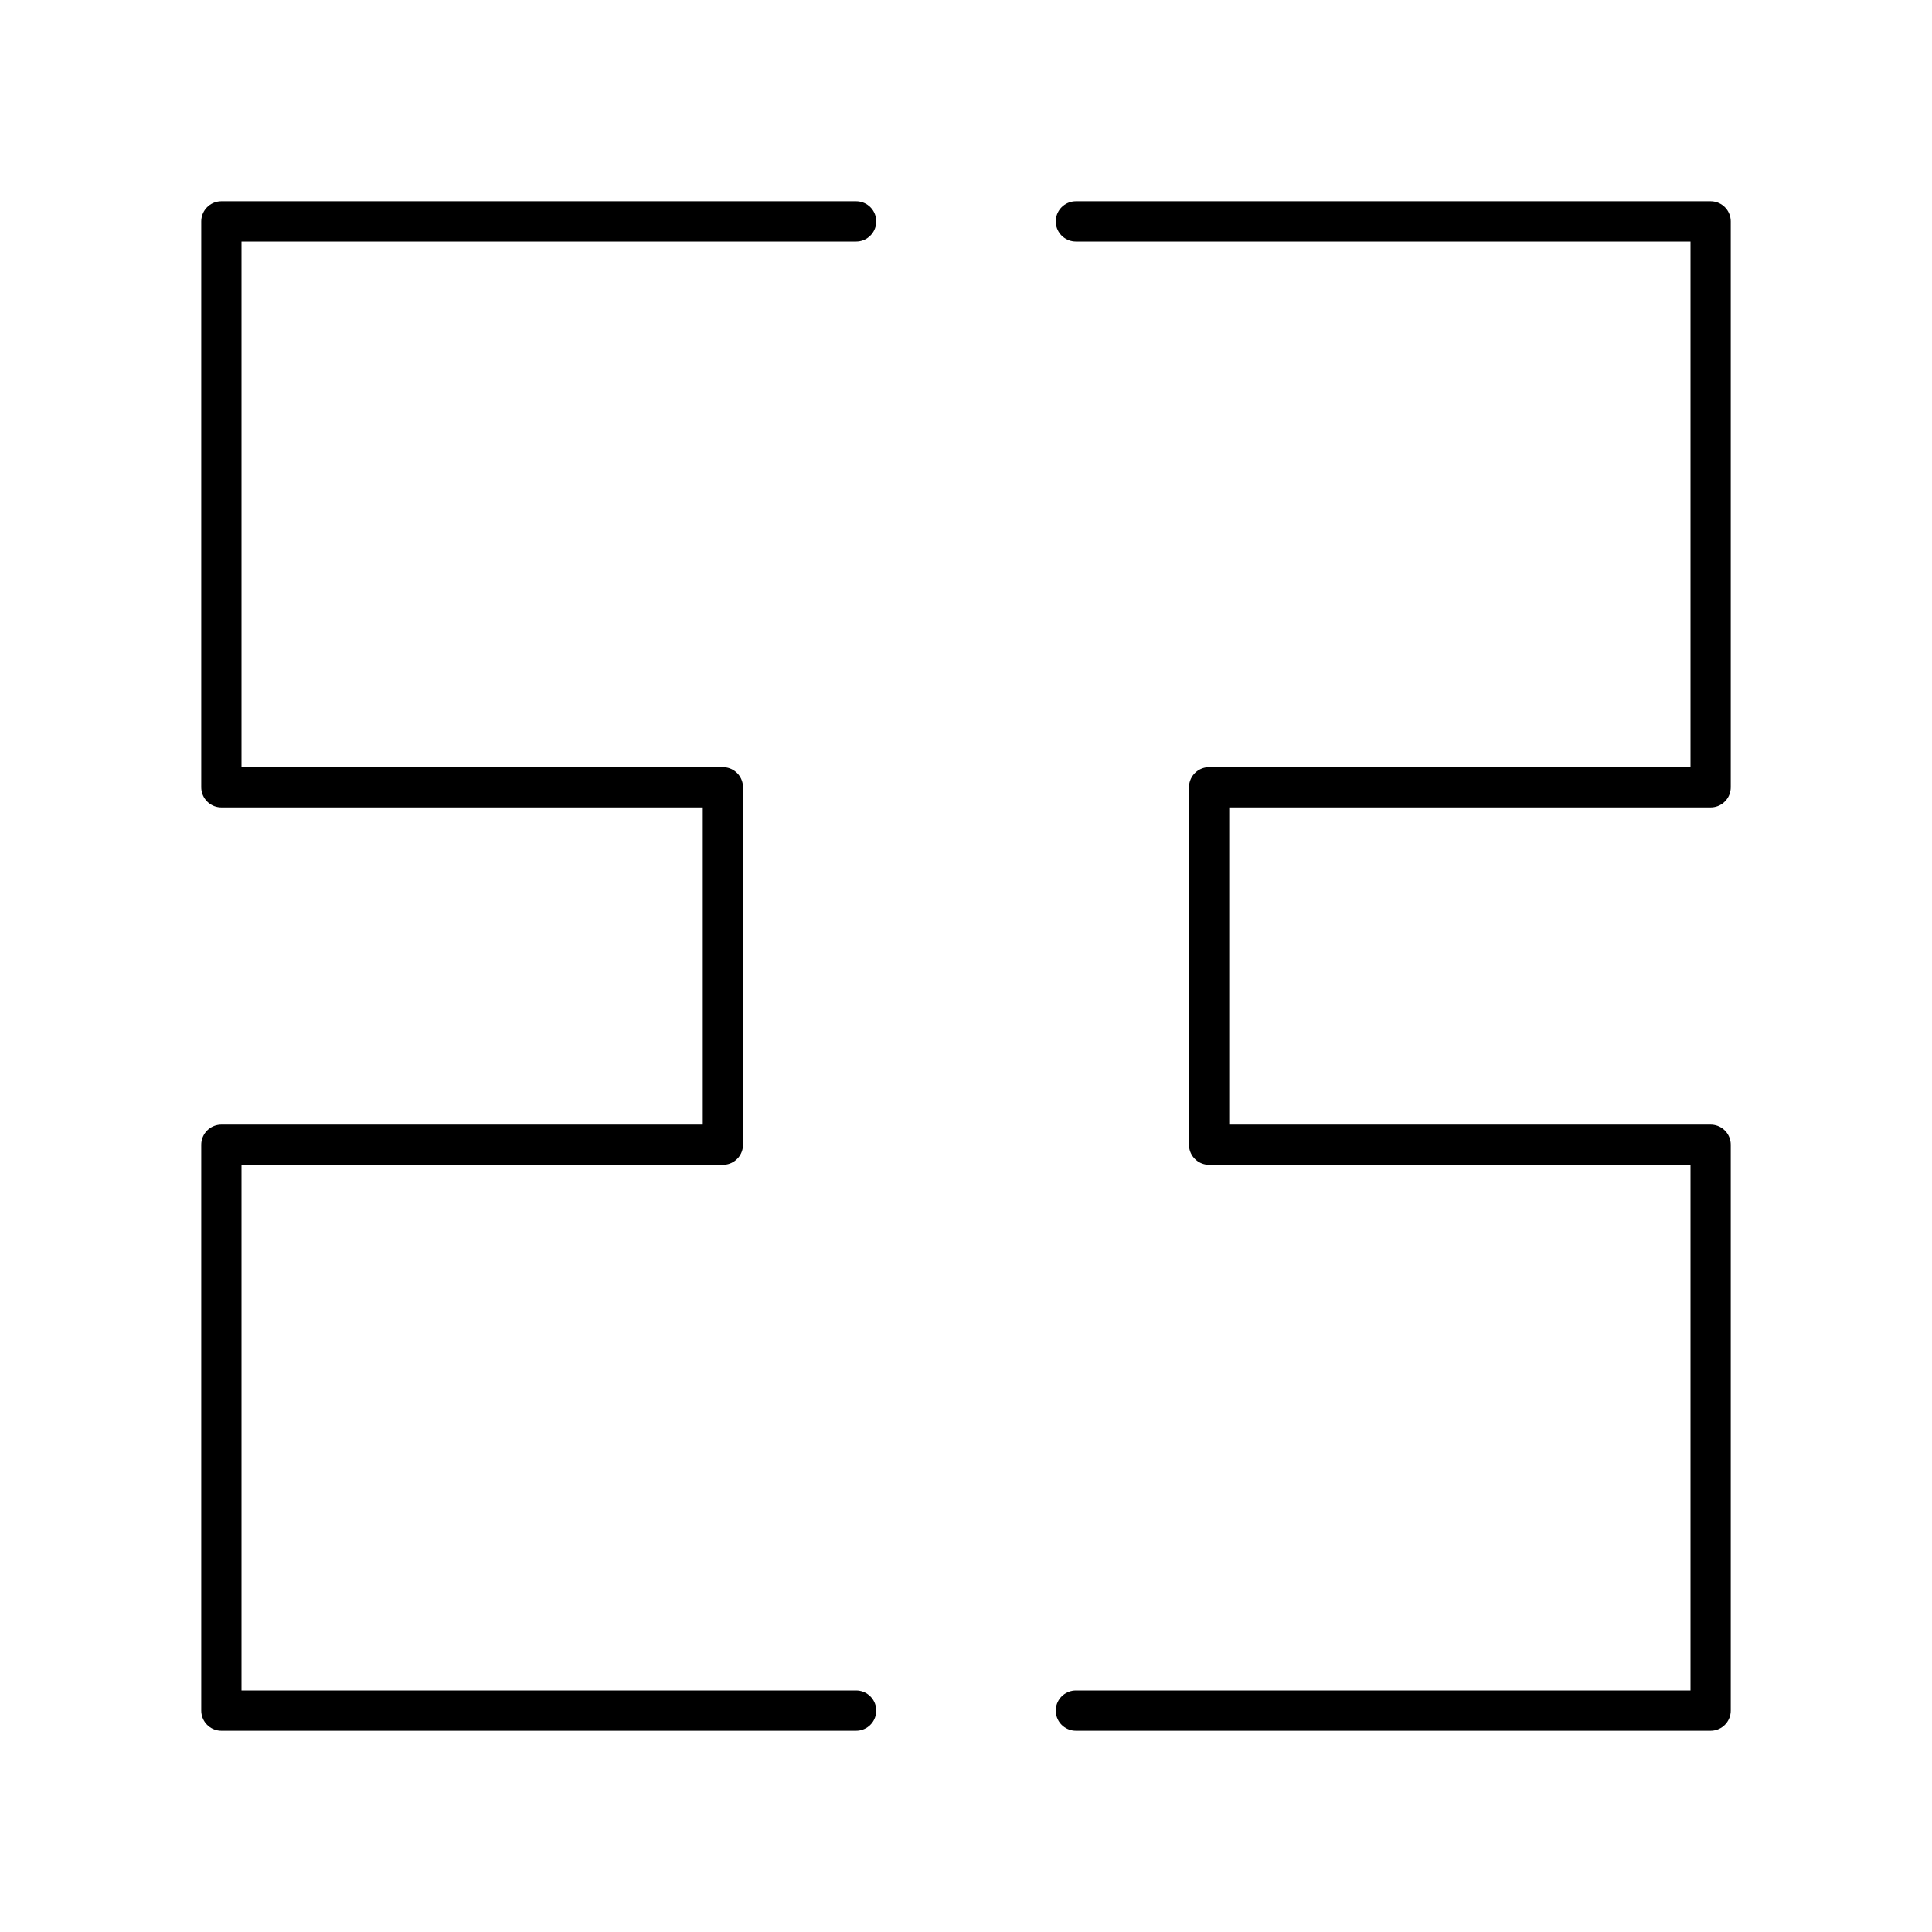
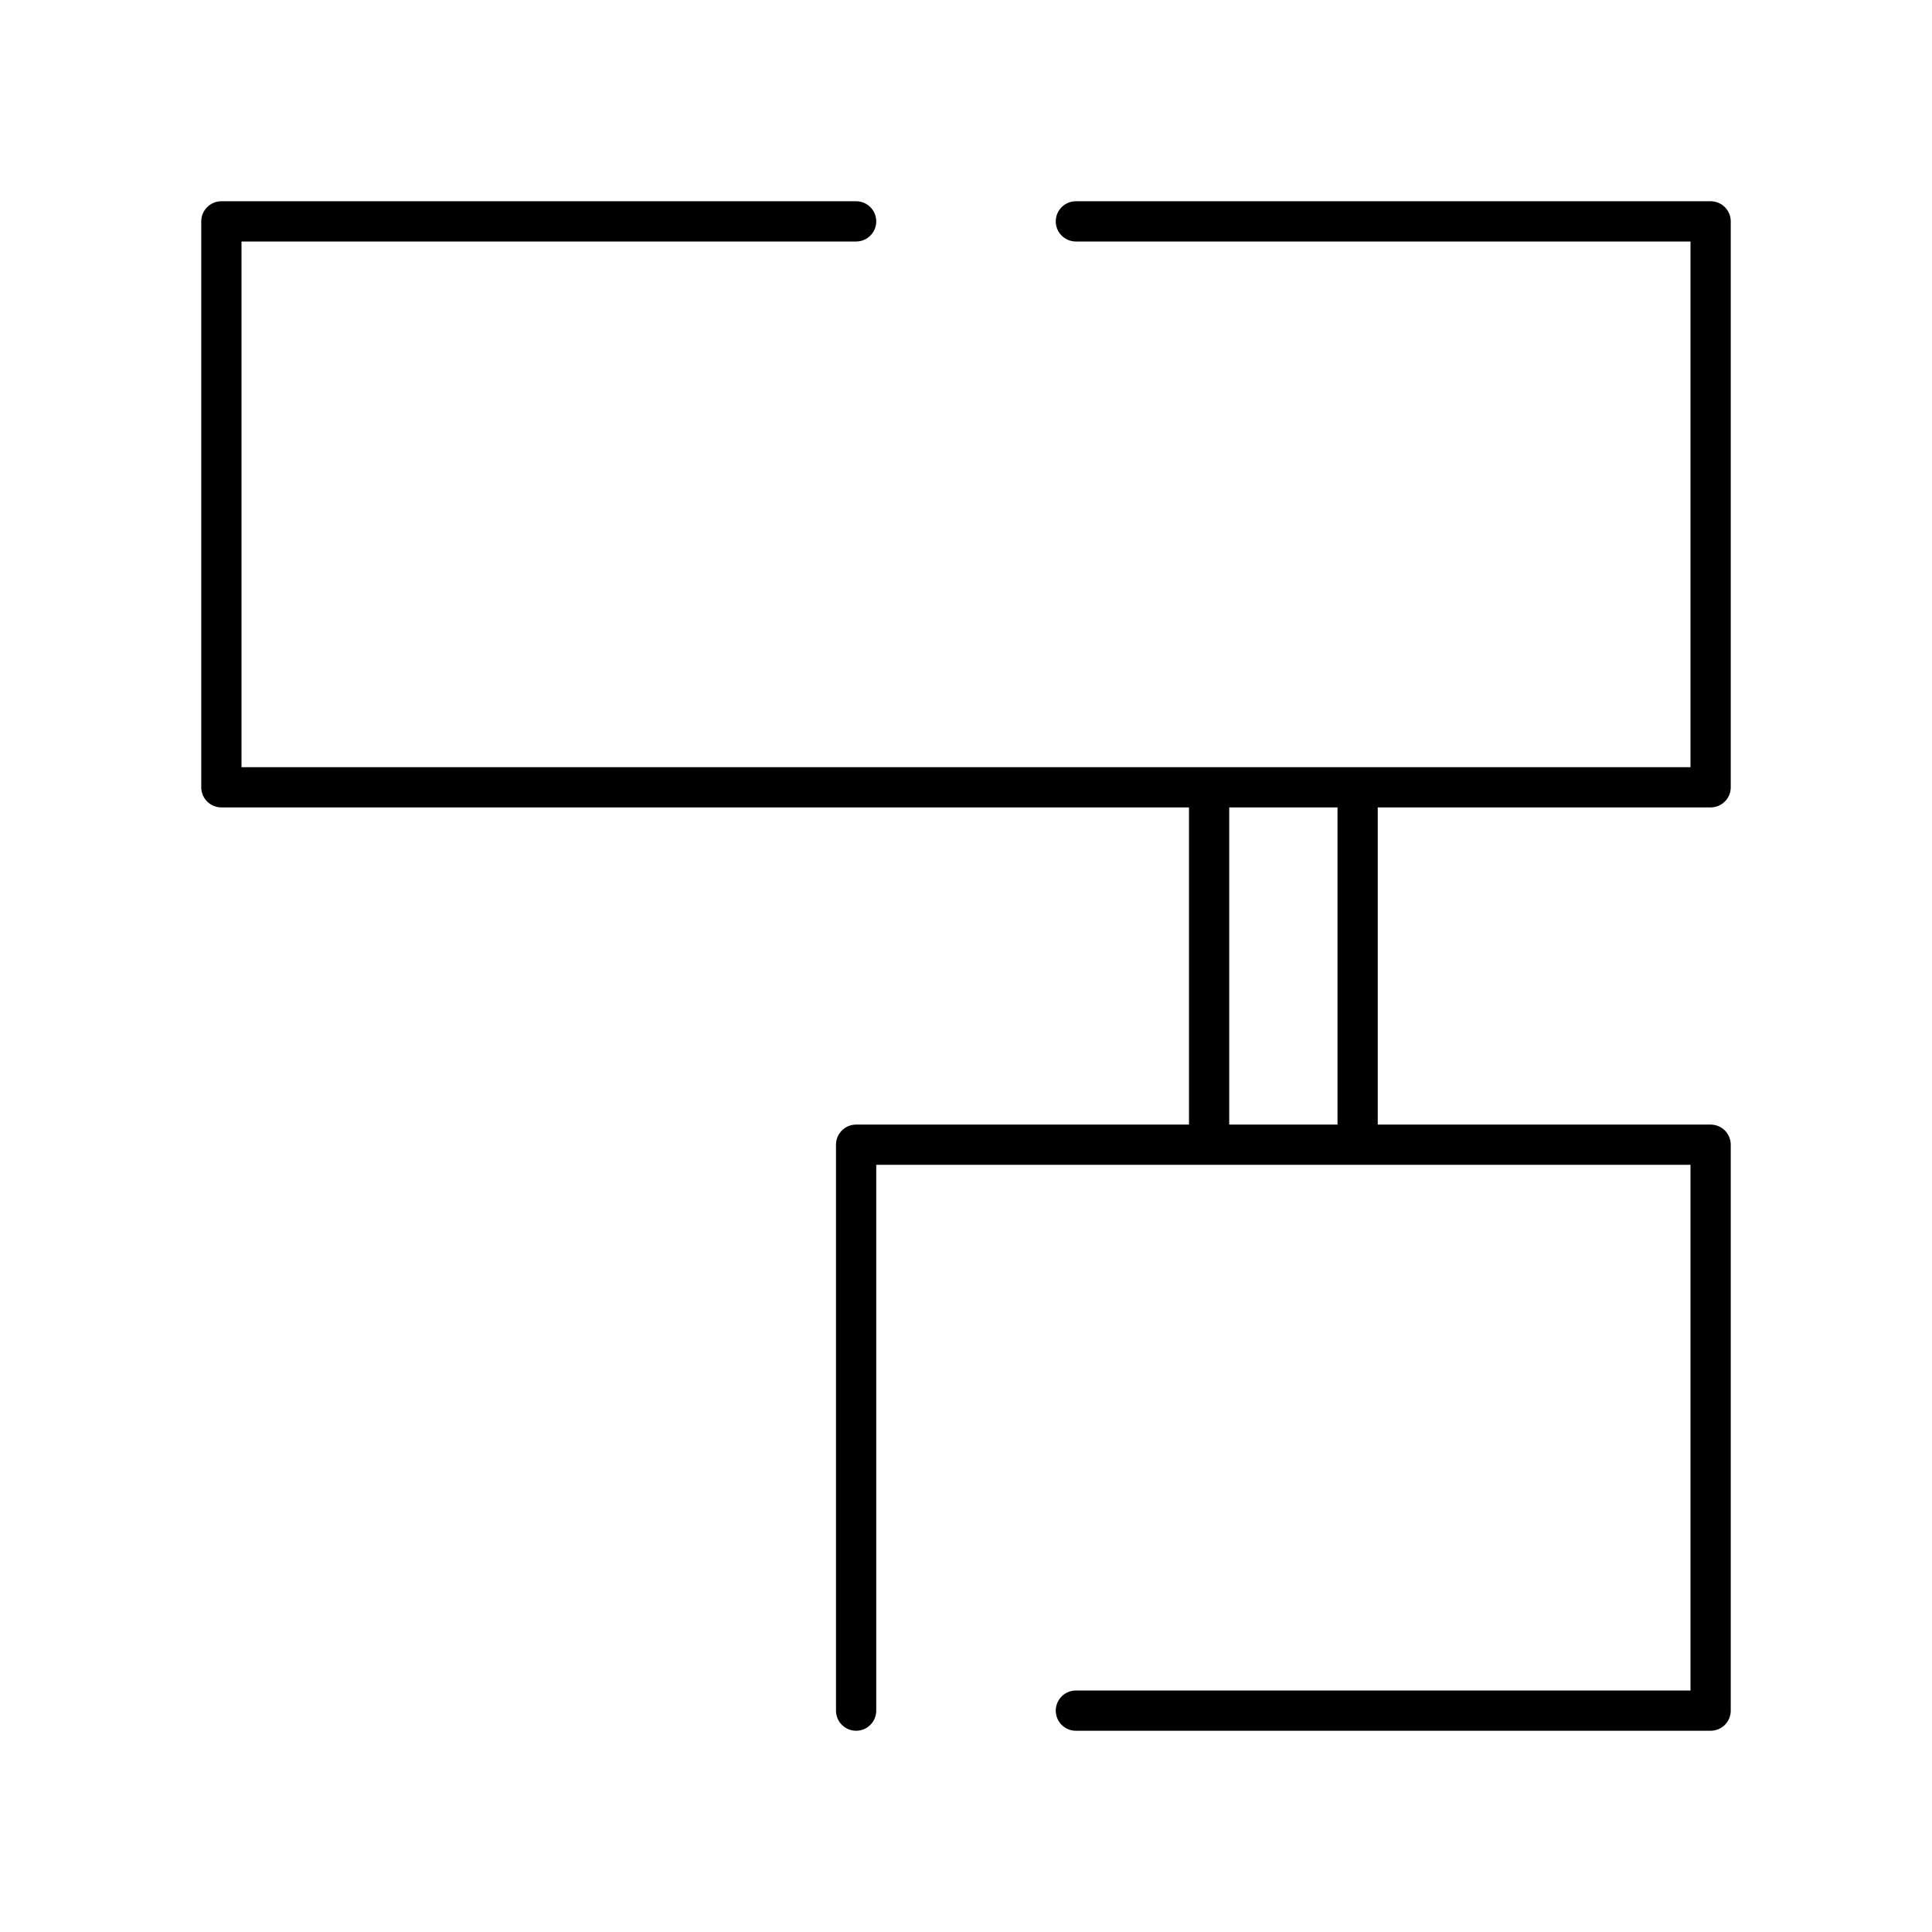
<svg xmlns="http://www.w3.org/2000/svg" width="800" height="800" viewBox="0 0 48 48">
-   <path fill="none" stroke="currentColor" stroke-linecap="round" stroke-linejoin="round" d="M21.27 42.5H5.5V28.44h12.46v-8.88H5.5V5.5h15.77m5.46 0H42.5v14.06H30.04v8.88H42.5V42.5H26.73" />
+   <path fill="none" stroke="currentColor" stroke-linecap="round" stroke-linejoin="round" d="M21.27 42.5V28.44h12.46v-8.88H5.5V5.5h15.77m5.46 0H42.5v14.06H30.04v8.88H42.5V42.5H26.73" />
</svg>